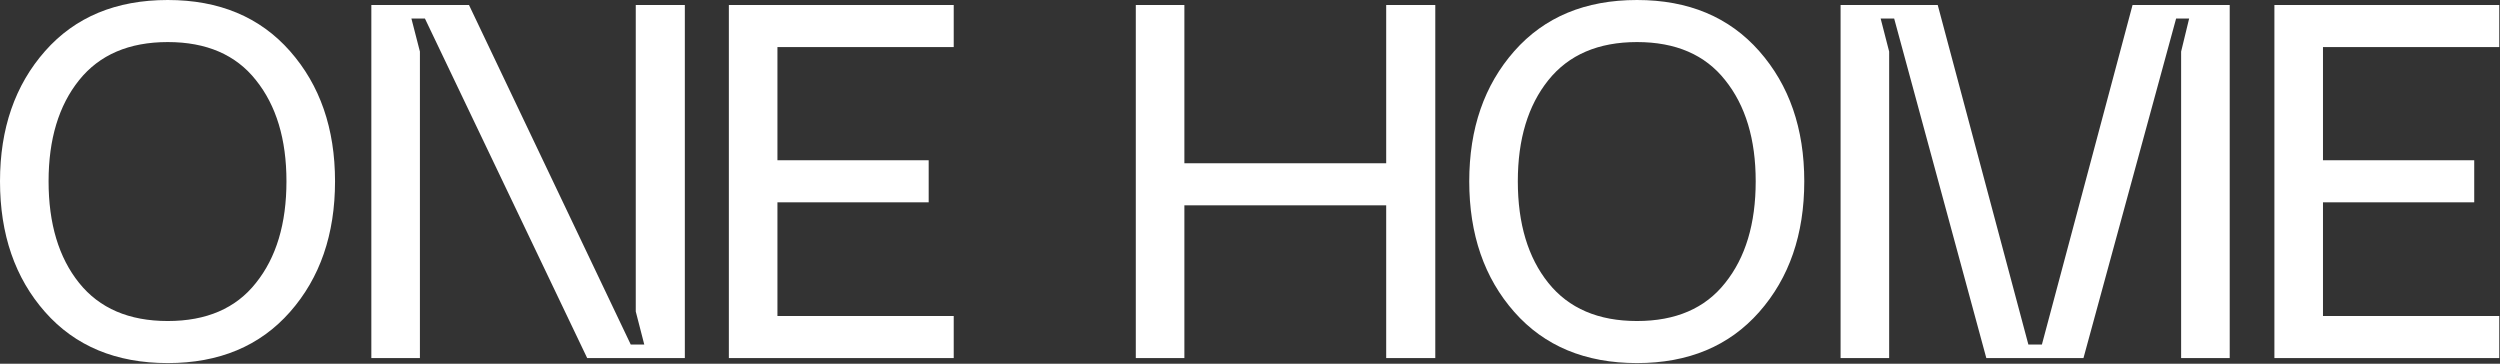
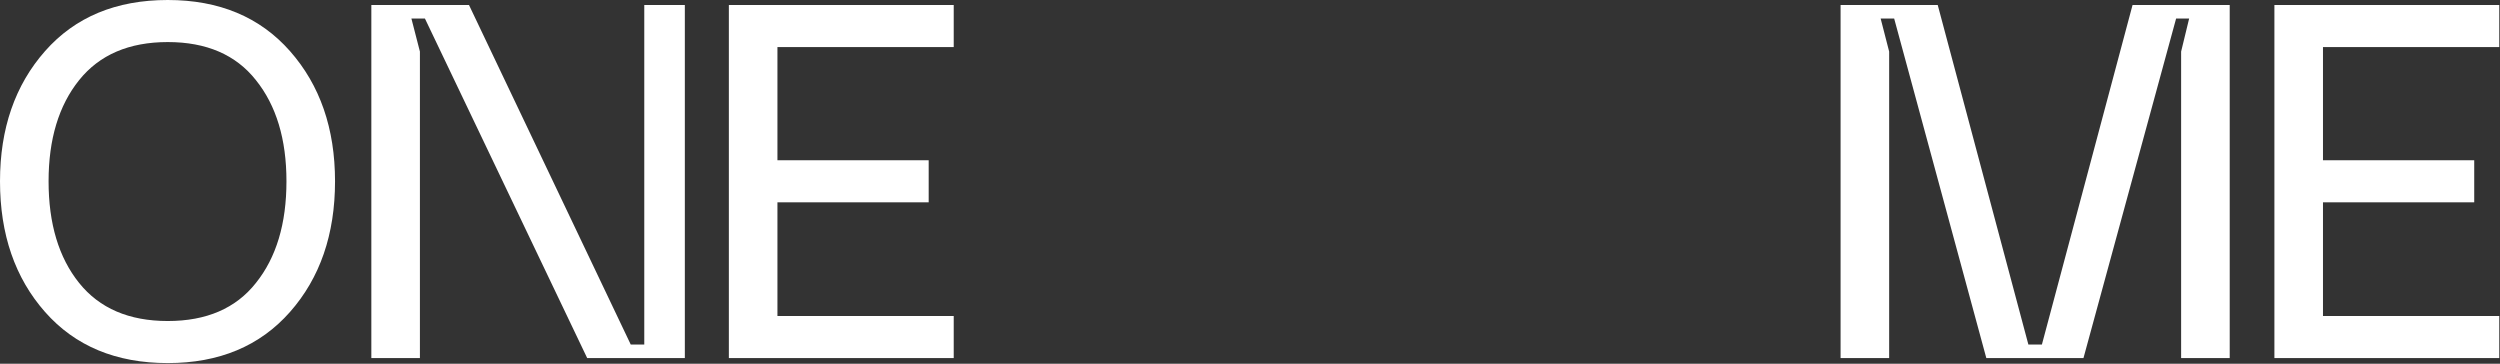
<svg xmlns="http://www.w3.org/2000/svg" width="1842" height="268" viewBox="0 0 1842 268" fill="none">
  <rect x="0" y="0" width="1842" height="268" fill="#333333" stroke="none" />
  <path d="M1675.78 263.827V3.689H1841.46V34.685H1711.57V118.076H1823.01V149.072H1711.57V232.832H1841.46V263.827H1675.78Z" fill="white" />
  <path d="M1356.14 263.827V3.689H1427.72L1494.51 253.865H1504.47L1571.26 3.689H1642.85V263.827H1607.05V38.005L1612.96 13.652H1603.36L1535.1 263.827H1463.52L1395.62 13.652H1385.66L1391.93 38.005V263.827H1356.14Z" fill="white" />
-   <path d="M1082.54 133.574C1082.54 94.707 1093.61 62.728 1115.75 37.637C1137.89 12.546 1168.02 0 1206.15 0C1244.03 0 1274.04 12.546 1296.18 37.637C1318.32 62.728 1329.39 94.707 1329.39 133.574C1329.39 172.687 1318.32 204.789 1296.18 229.881C1274.04 254.972 1244.03 267.518 1206.15 267.518C1168.02 267.518 1137.89 254.972 1115.75 229.881C1093.61 204.789 1082.54 172.687 1082.54 133.574ZM1118.33 133.574C1118.33 164.816 1125.83 189.784 1140.84 208.479C1155.85 227.175 1177.62 236.523 1206.15 236.523C1234.69 236.523 1256.33 227.175 1271.09 208.479C1286.1 189.784 1293.6 164.816 1293.6 133.574C1293.6 102.579 1286.1 77.734 1271.09 59.038C1256.33 40.343 1234.69 30.995 1206.15 30.995C1177.62 30.995 1155.85 40.343 1140.84 59.038C1125.83 77.734 1118.33 102.579 1118.33 133.574Z" fill="white" />
-   <path d="M1021.35 3.689H1057.52V263.827H1021.35V151.285H872.651V263.827H836.859V3.689H872.651V120.29H1021.35V3.689Z" fill="white" />
  <path d="M537.023 263.827V3.689H702.7V34.685H572.815V118.076H684.25V149.072H572.815V232.832H702.7V263.827H537.023Z" fill="white" />
-   <path d="M273.602 263.827V3.689H345.555L464.738 253.865H474.701L468.428 229.511V3.689H504.589V263.827H432.636L313.083 13.652H303.121L309.394 38.005V263.827H273.602Z" fill="white" />
+   <path d="M273.602 263.827V3.689H345.555L464.738 253.865H474.701V3.689H504.589V263.827H432.636L313.083 13.652H303.121L309.394 38.005V263.827H273.602Z" fill="white" />
  <path d="M0 133.574C0 94.707 11.07 62.728 33.209 37.637C55.349 12.546 85.483 0 123.612 0C161.495 0 191.506 12.546 213.645 37.637C235.785 62.728 246.854 94.707 246.854 133.574C246.854 172.687 235.785 204.789 213.645 229.881C191.506 254.972 161.495 267.518 123.612 267.518C85.483 267.518 55.349 254.972 33.209 229.881C11.07 204.789 0 172.687 0 133.574ZM35.792 133.574C35.792 164.816 43.295 189.784 58.3 208.479C73.306 227.175 95.076 236.523 123.612 236.523C152.147 236.523 173.794 227.175 188.554 208.479C203.559 189.784 211.062 164.816 211.062 133.574C211.062 102.579 203.559 77.734 188.554 59.038C173.794 40.343 152.147 30.995 123.612 30.995C95.076 30.995 73.306 40.343 58.3 59.038C43.295 77.734 35.792 102.579 35.792 133.574Z" fill="white" />
</svg>